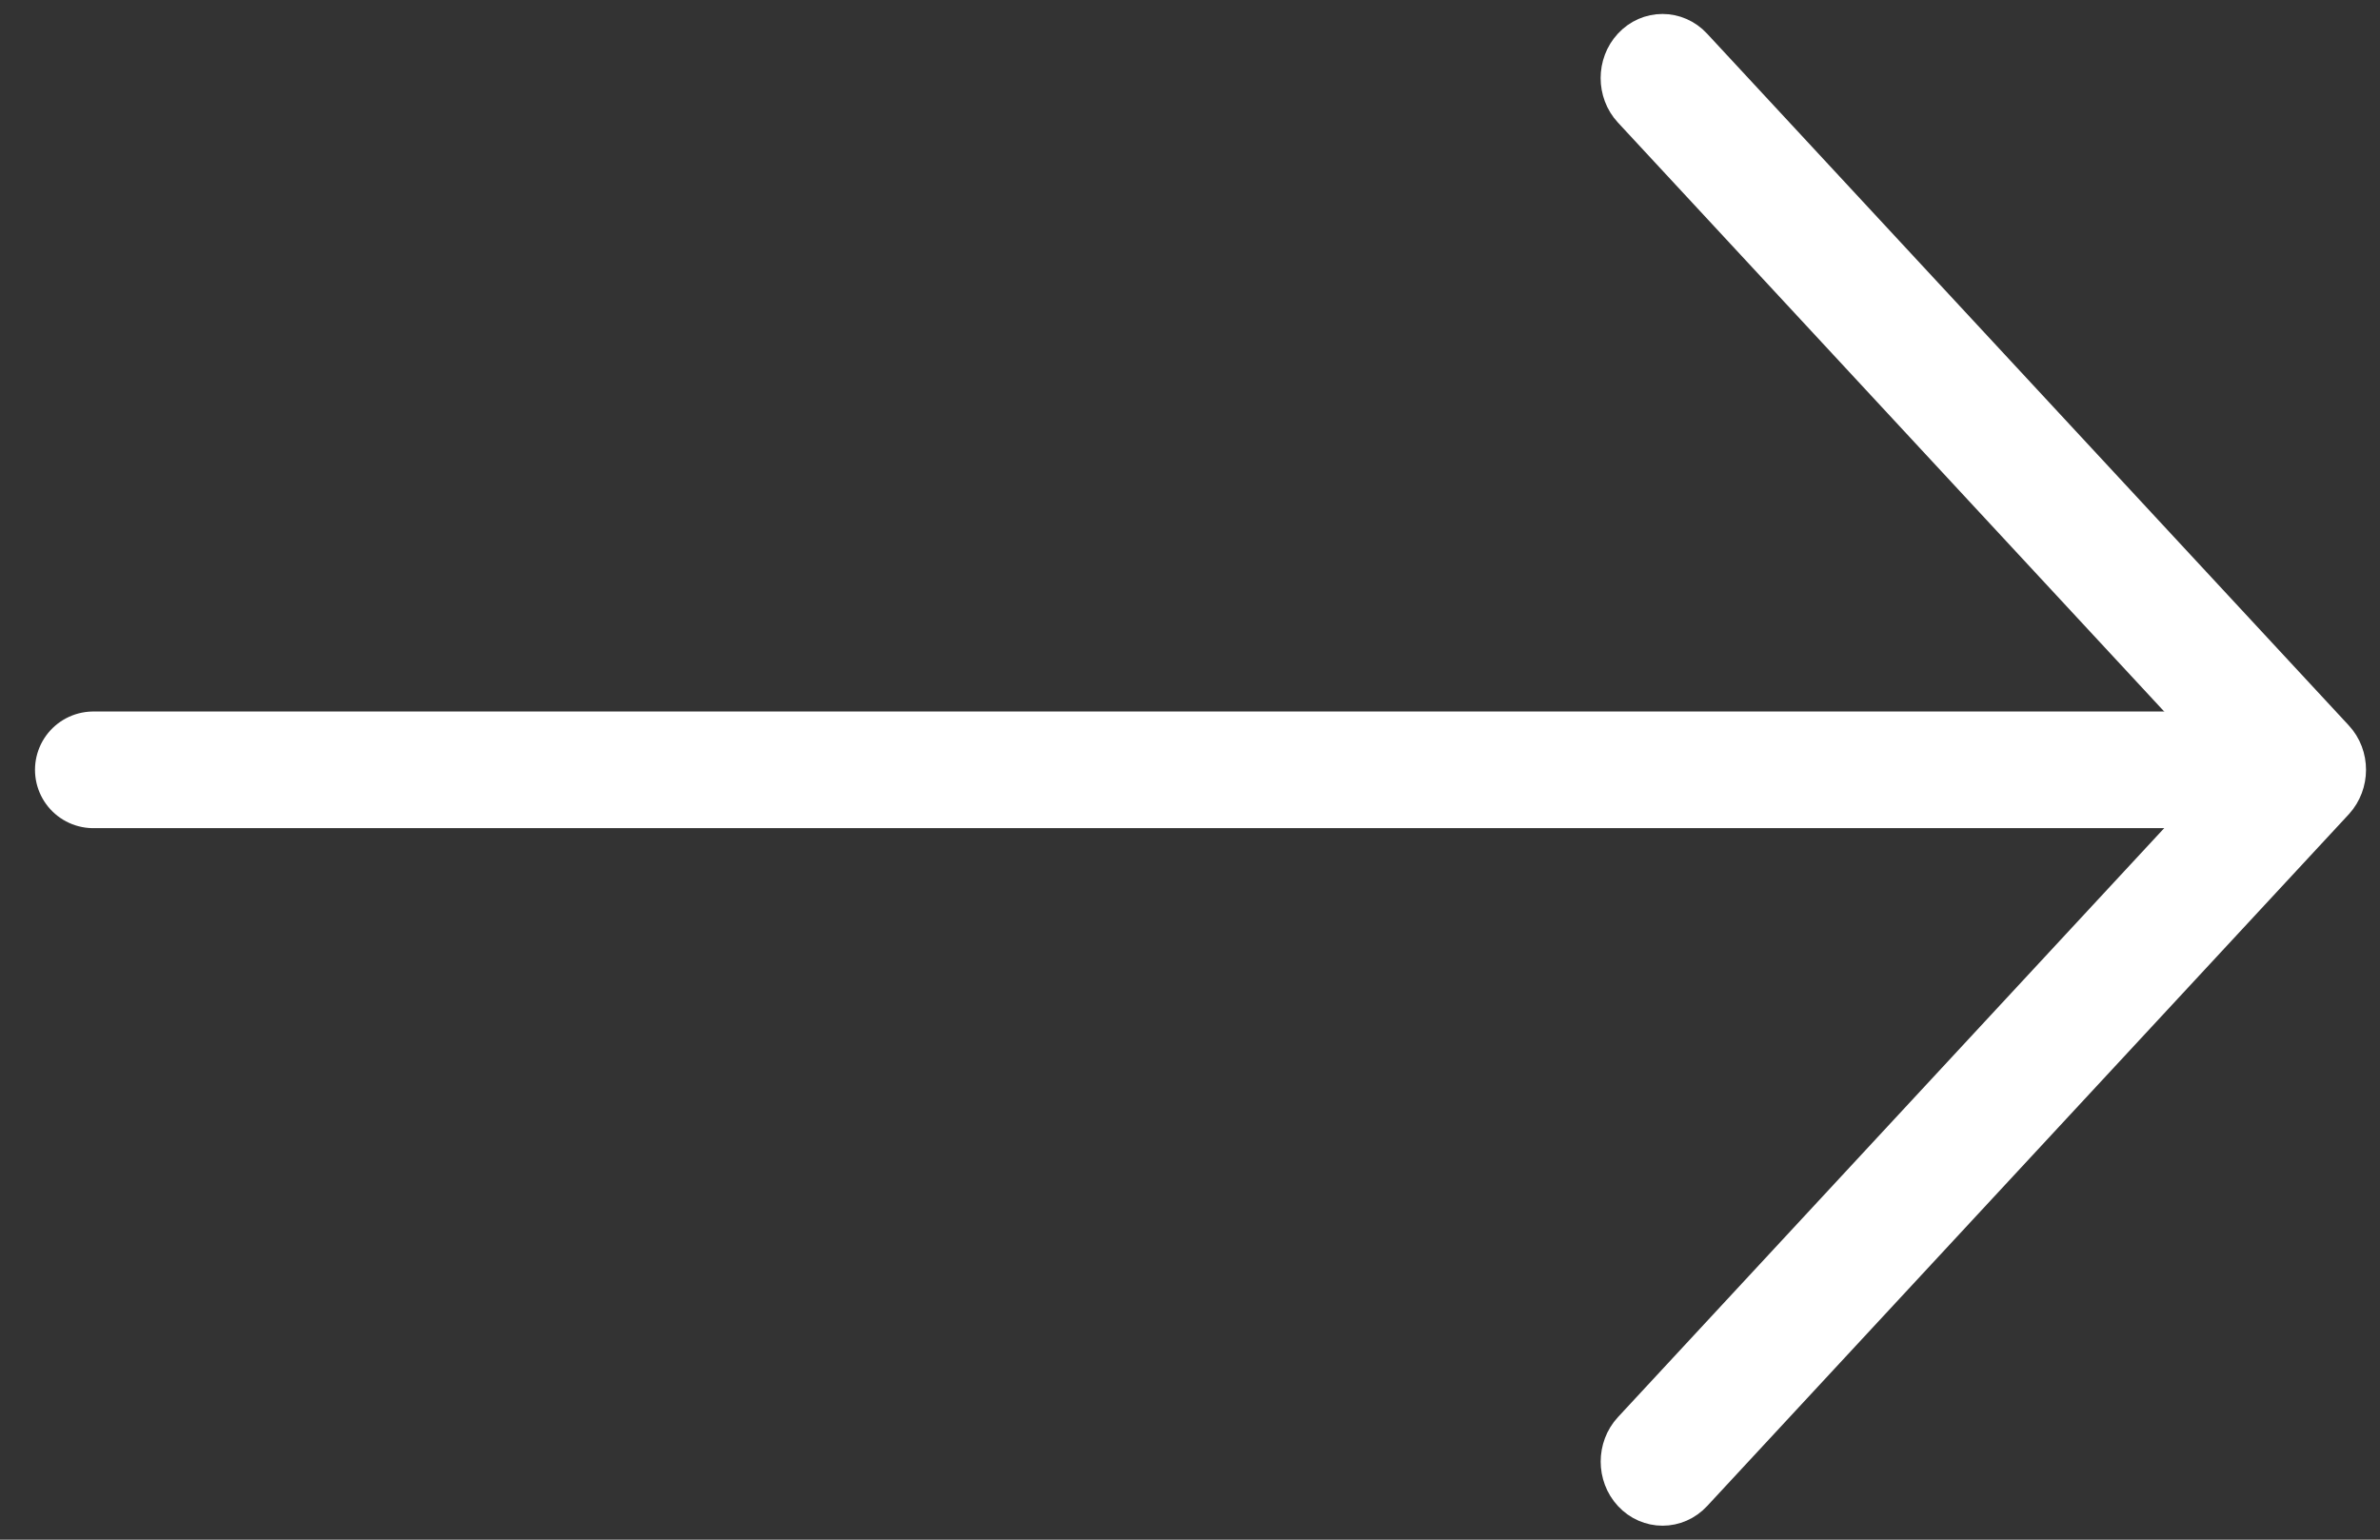
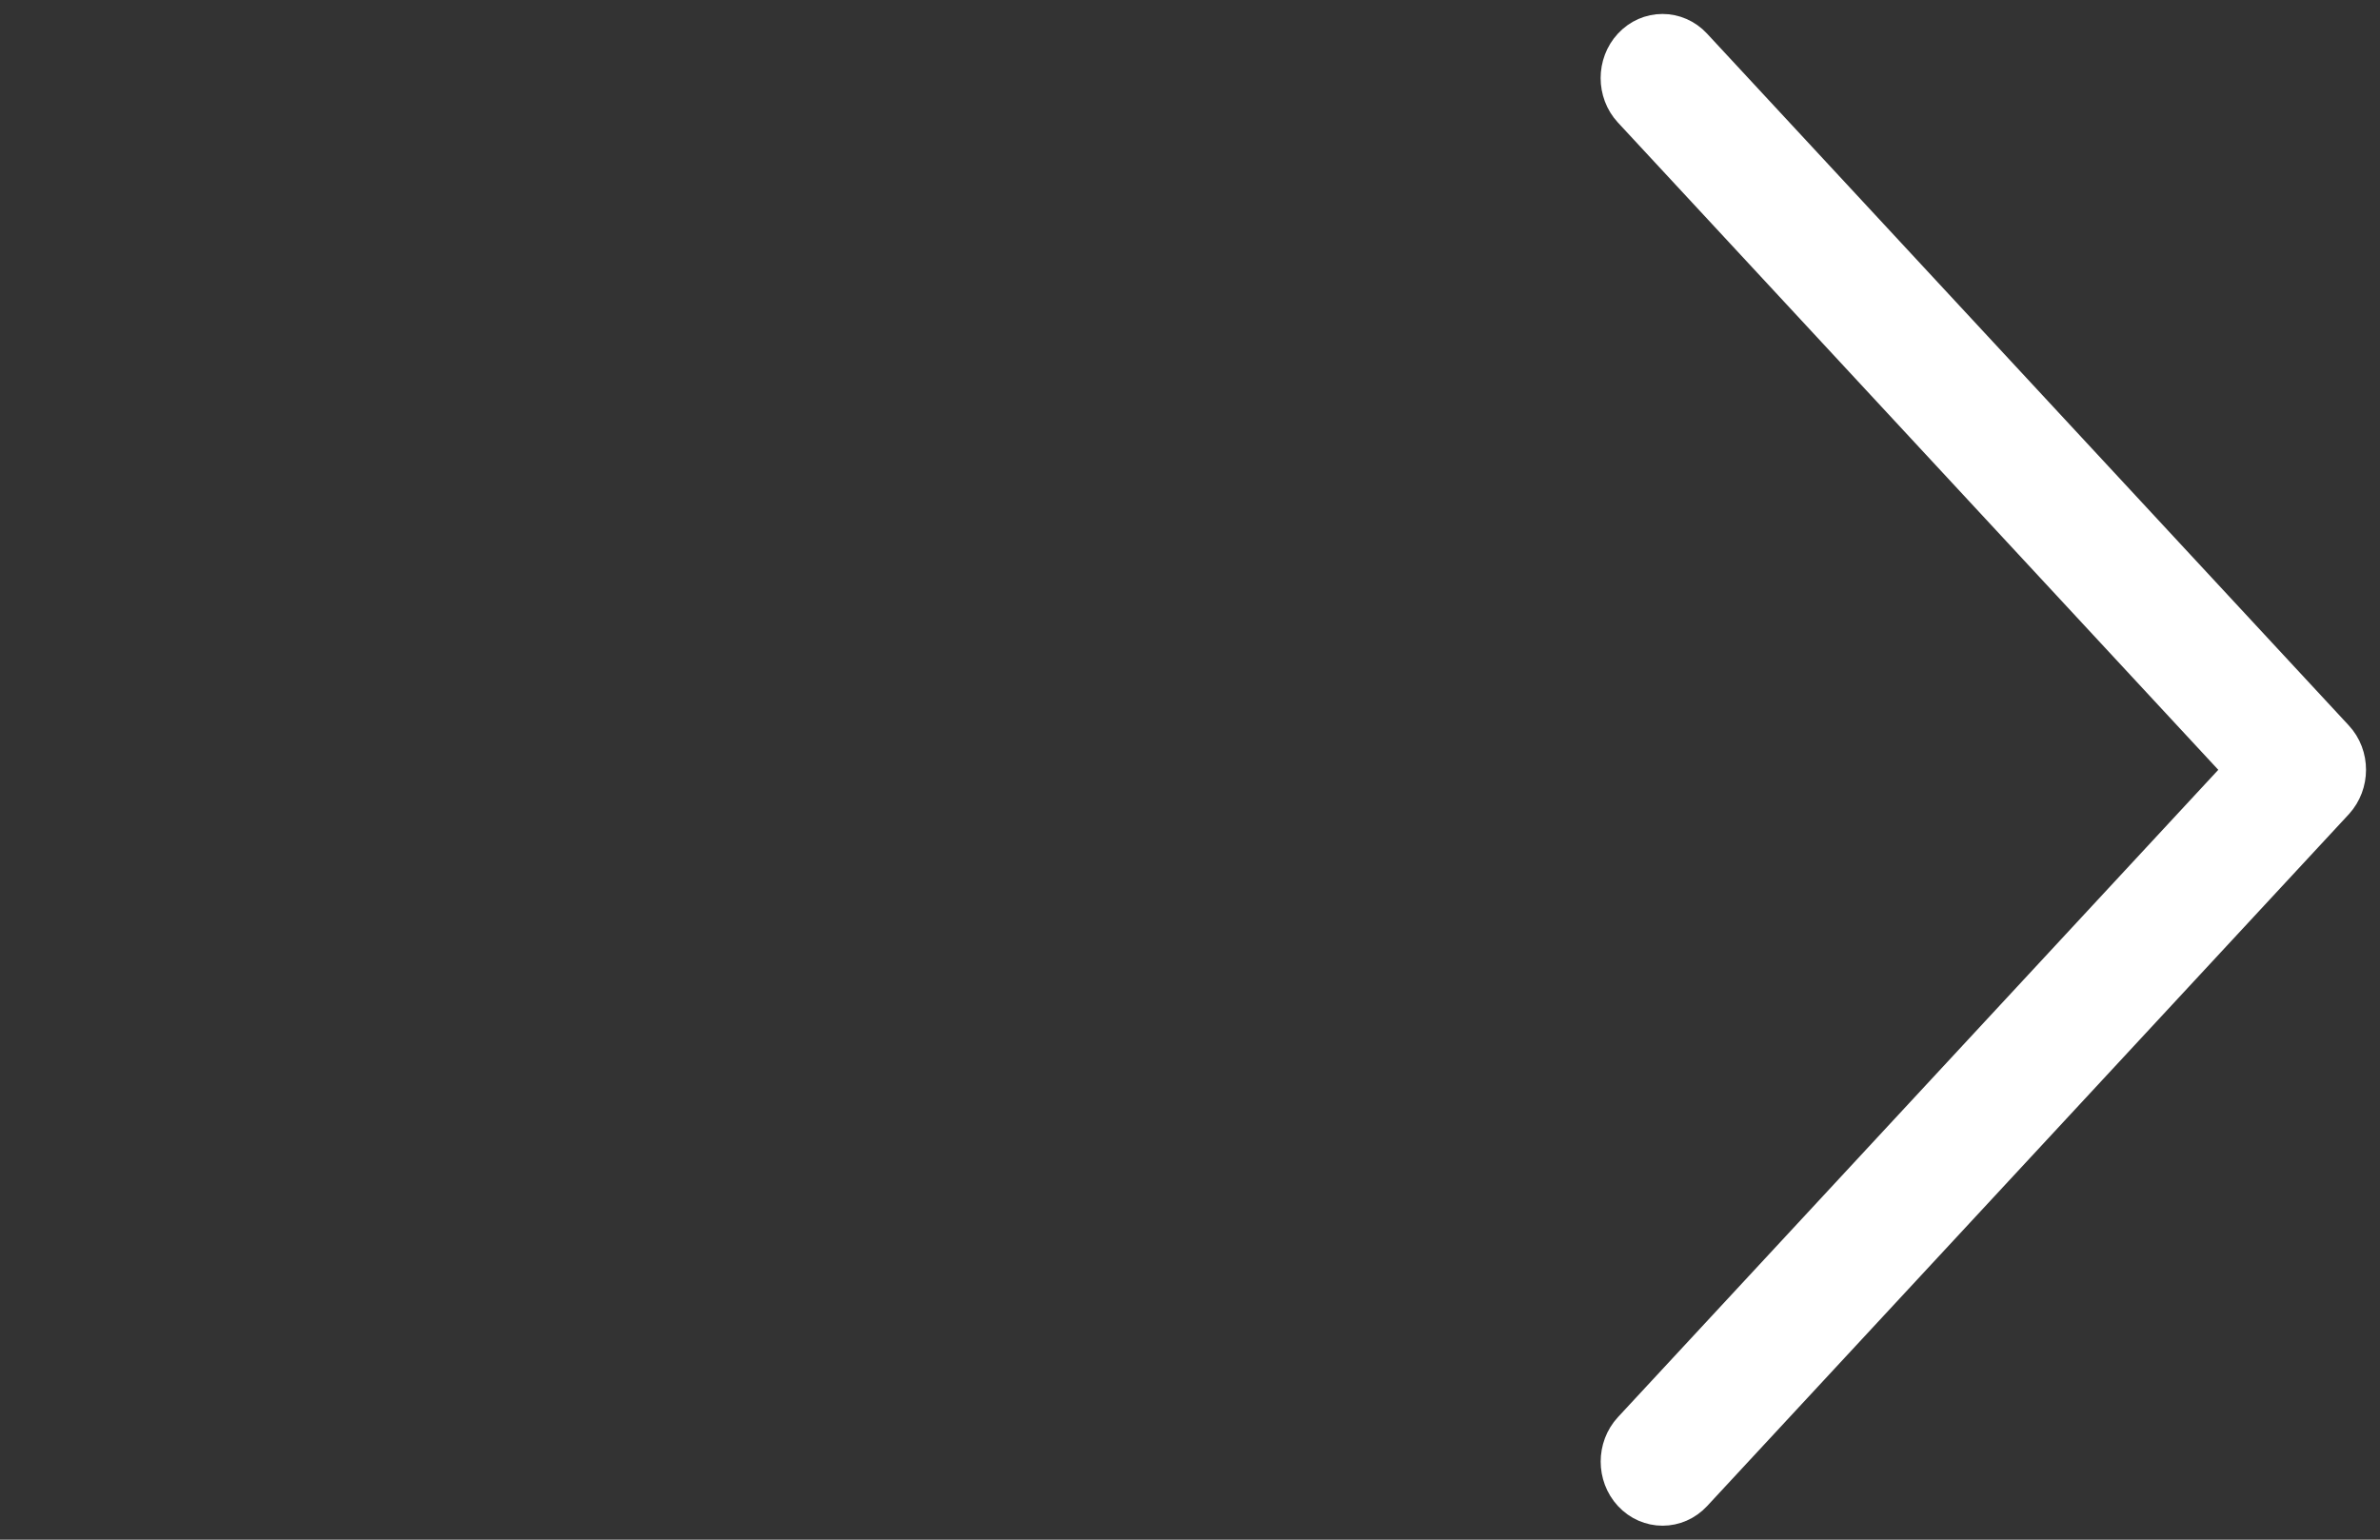
<svg xmlns="http://www.w3.org/2000/svg" width="51" height="33" viewBox="0 0 51 33">
  <rect x="0" y="0" width="51" height="33" fill="#333333" stroke="none" />
  <g fill="none" fill-rule="evenodd" stroke="#FFF">
    <path fill="#FFF" fill-rule="nonzero" stroke-width="1.401" d="M33.183.197c-.244.263-.244.69 0 .953L46.49 15.5 33.184 29.85c-.244.263-.244.69 0 .953s.64.263.884 0l13.75-14.827c.12-.132.182-.304.182-.477 0-.172-.061-.345-.184-.476L34.066.197c-.243-.263-.64-.263-.883 0z" transform="translate(2 1)" />
-     <path stroke-linecap="round" stroke-linejoin="round" stroke-width="2.5" d="M0 15.5h47" transform="translate(2 1)" />
  </g>
</svg>